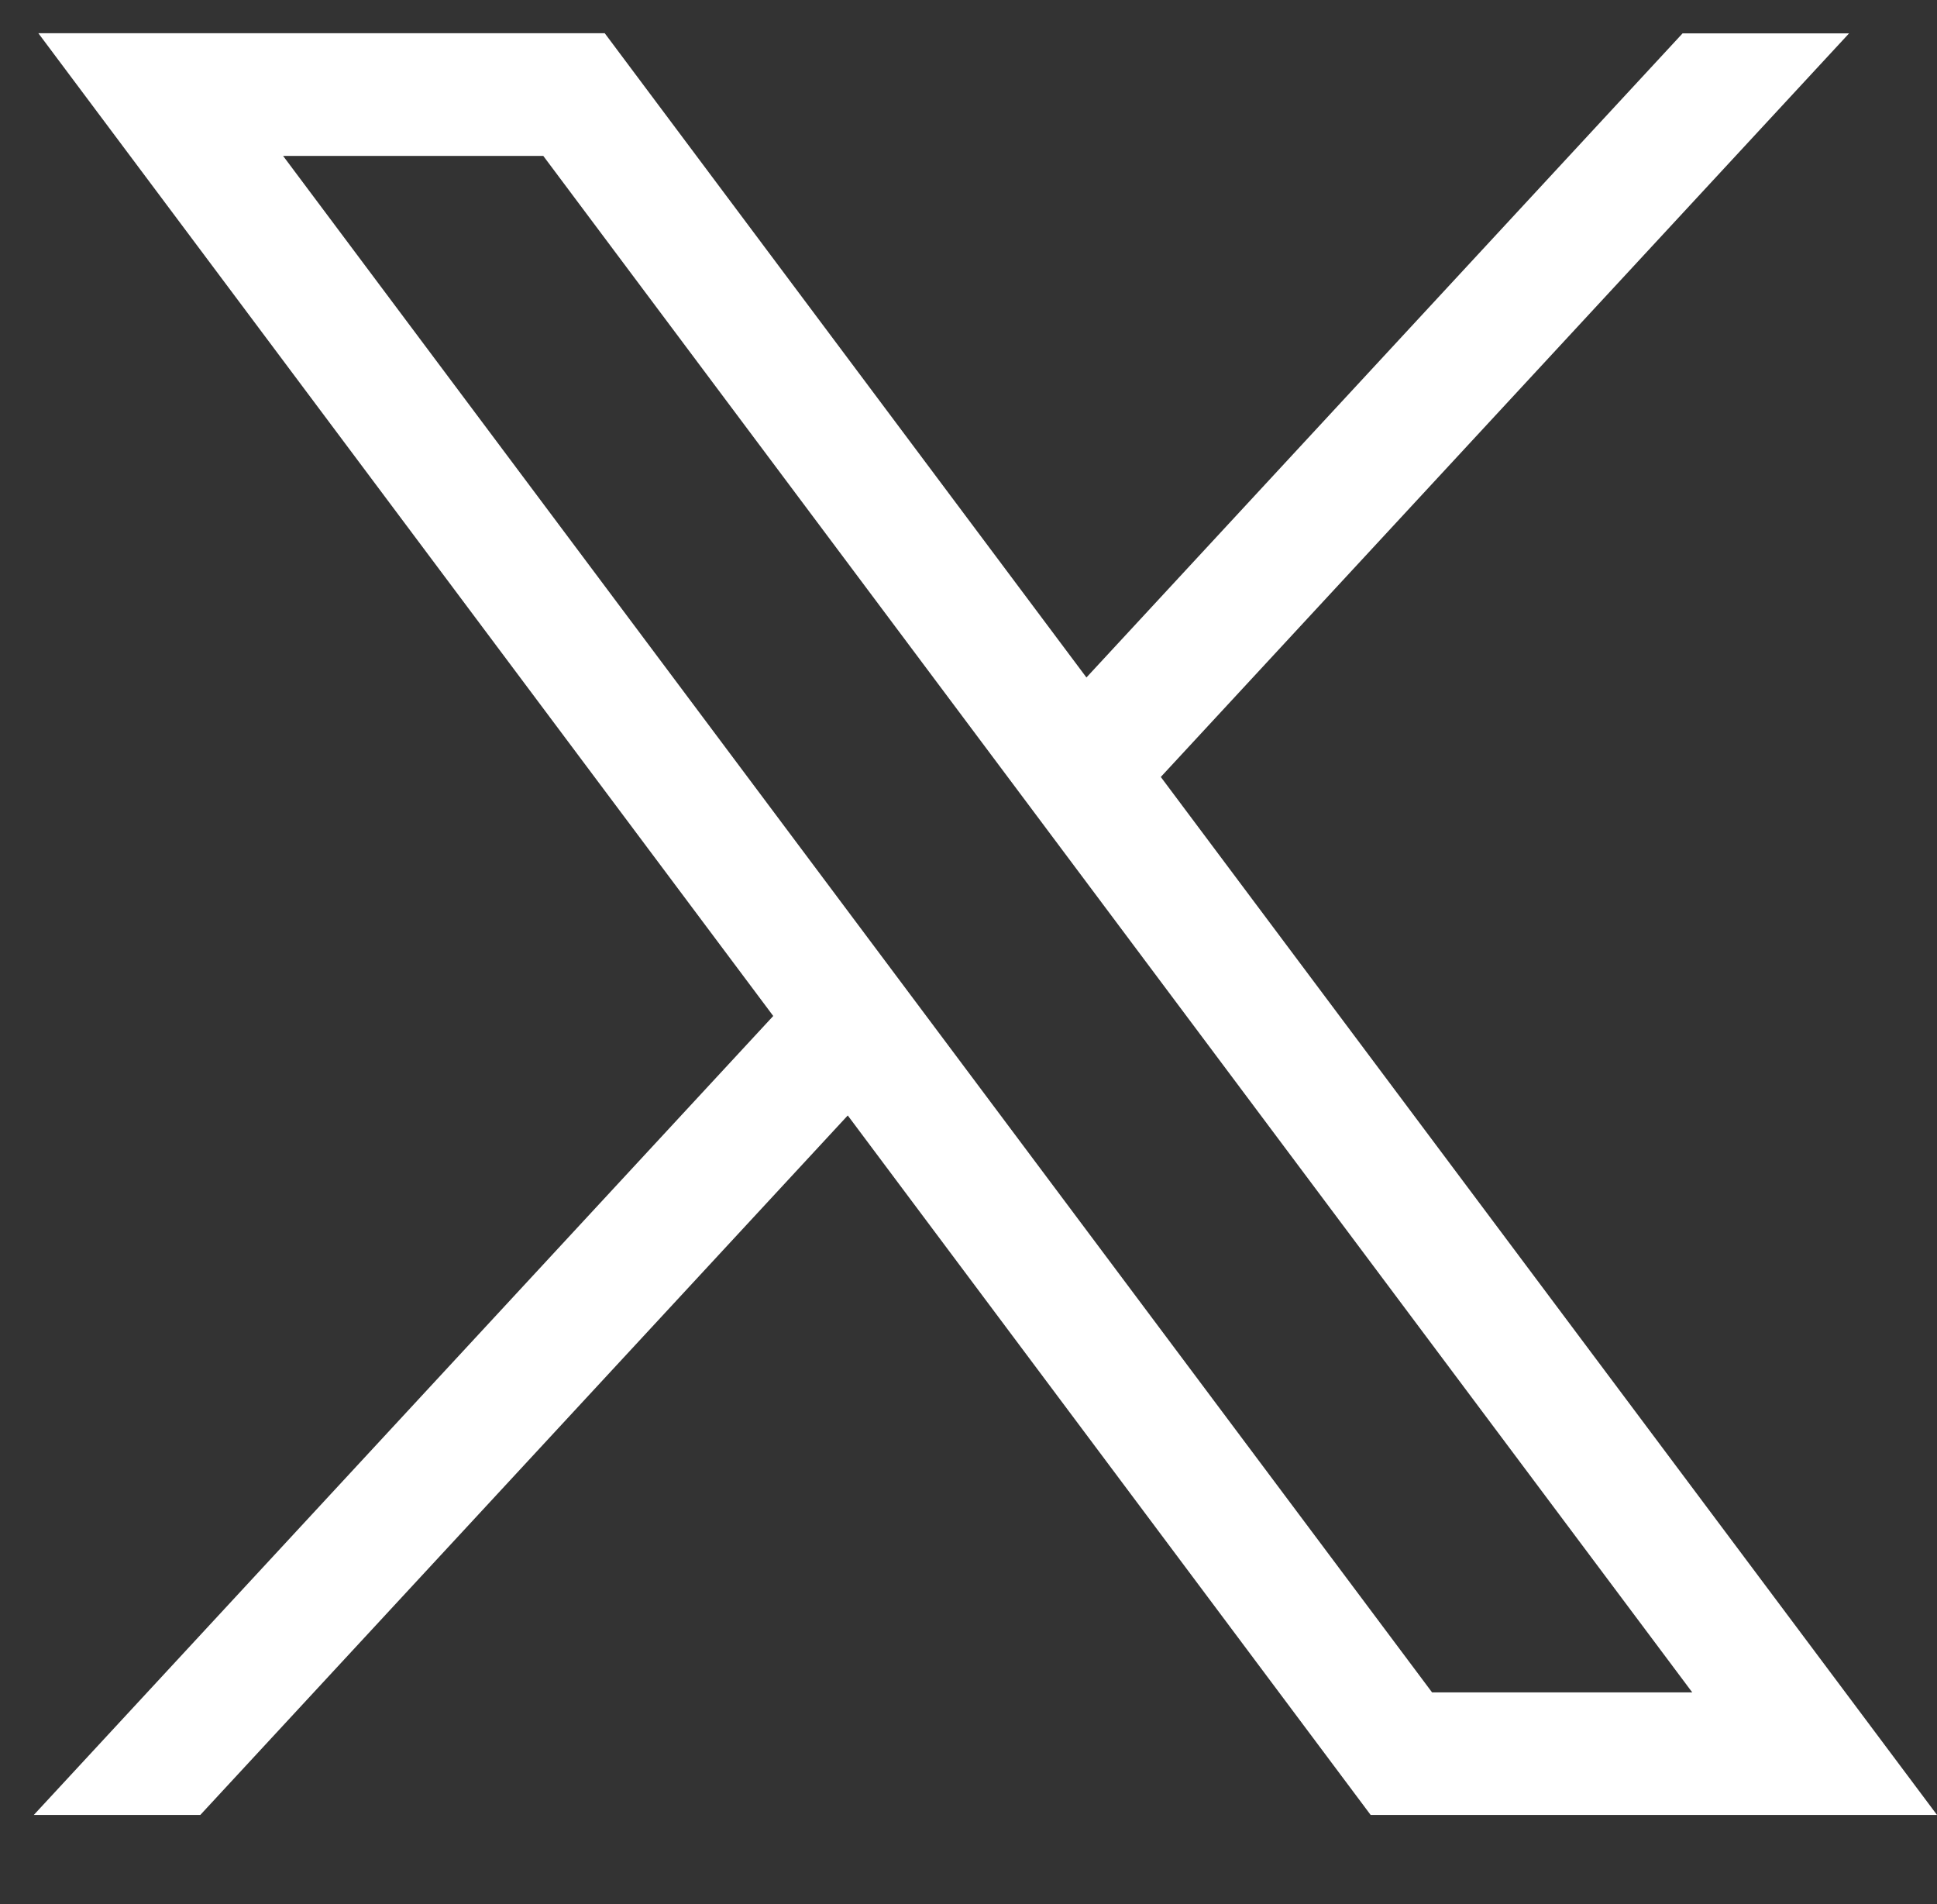
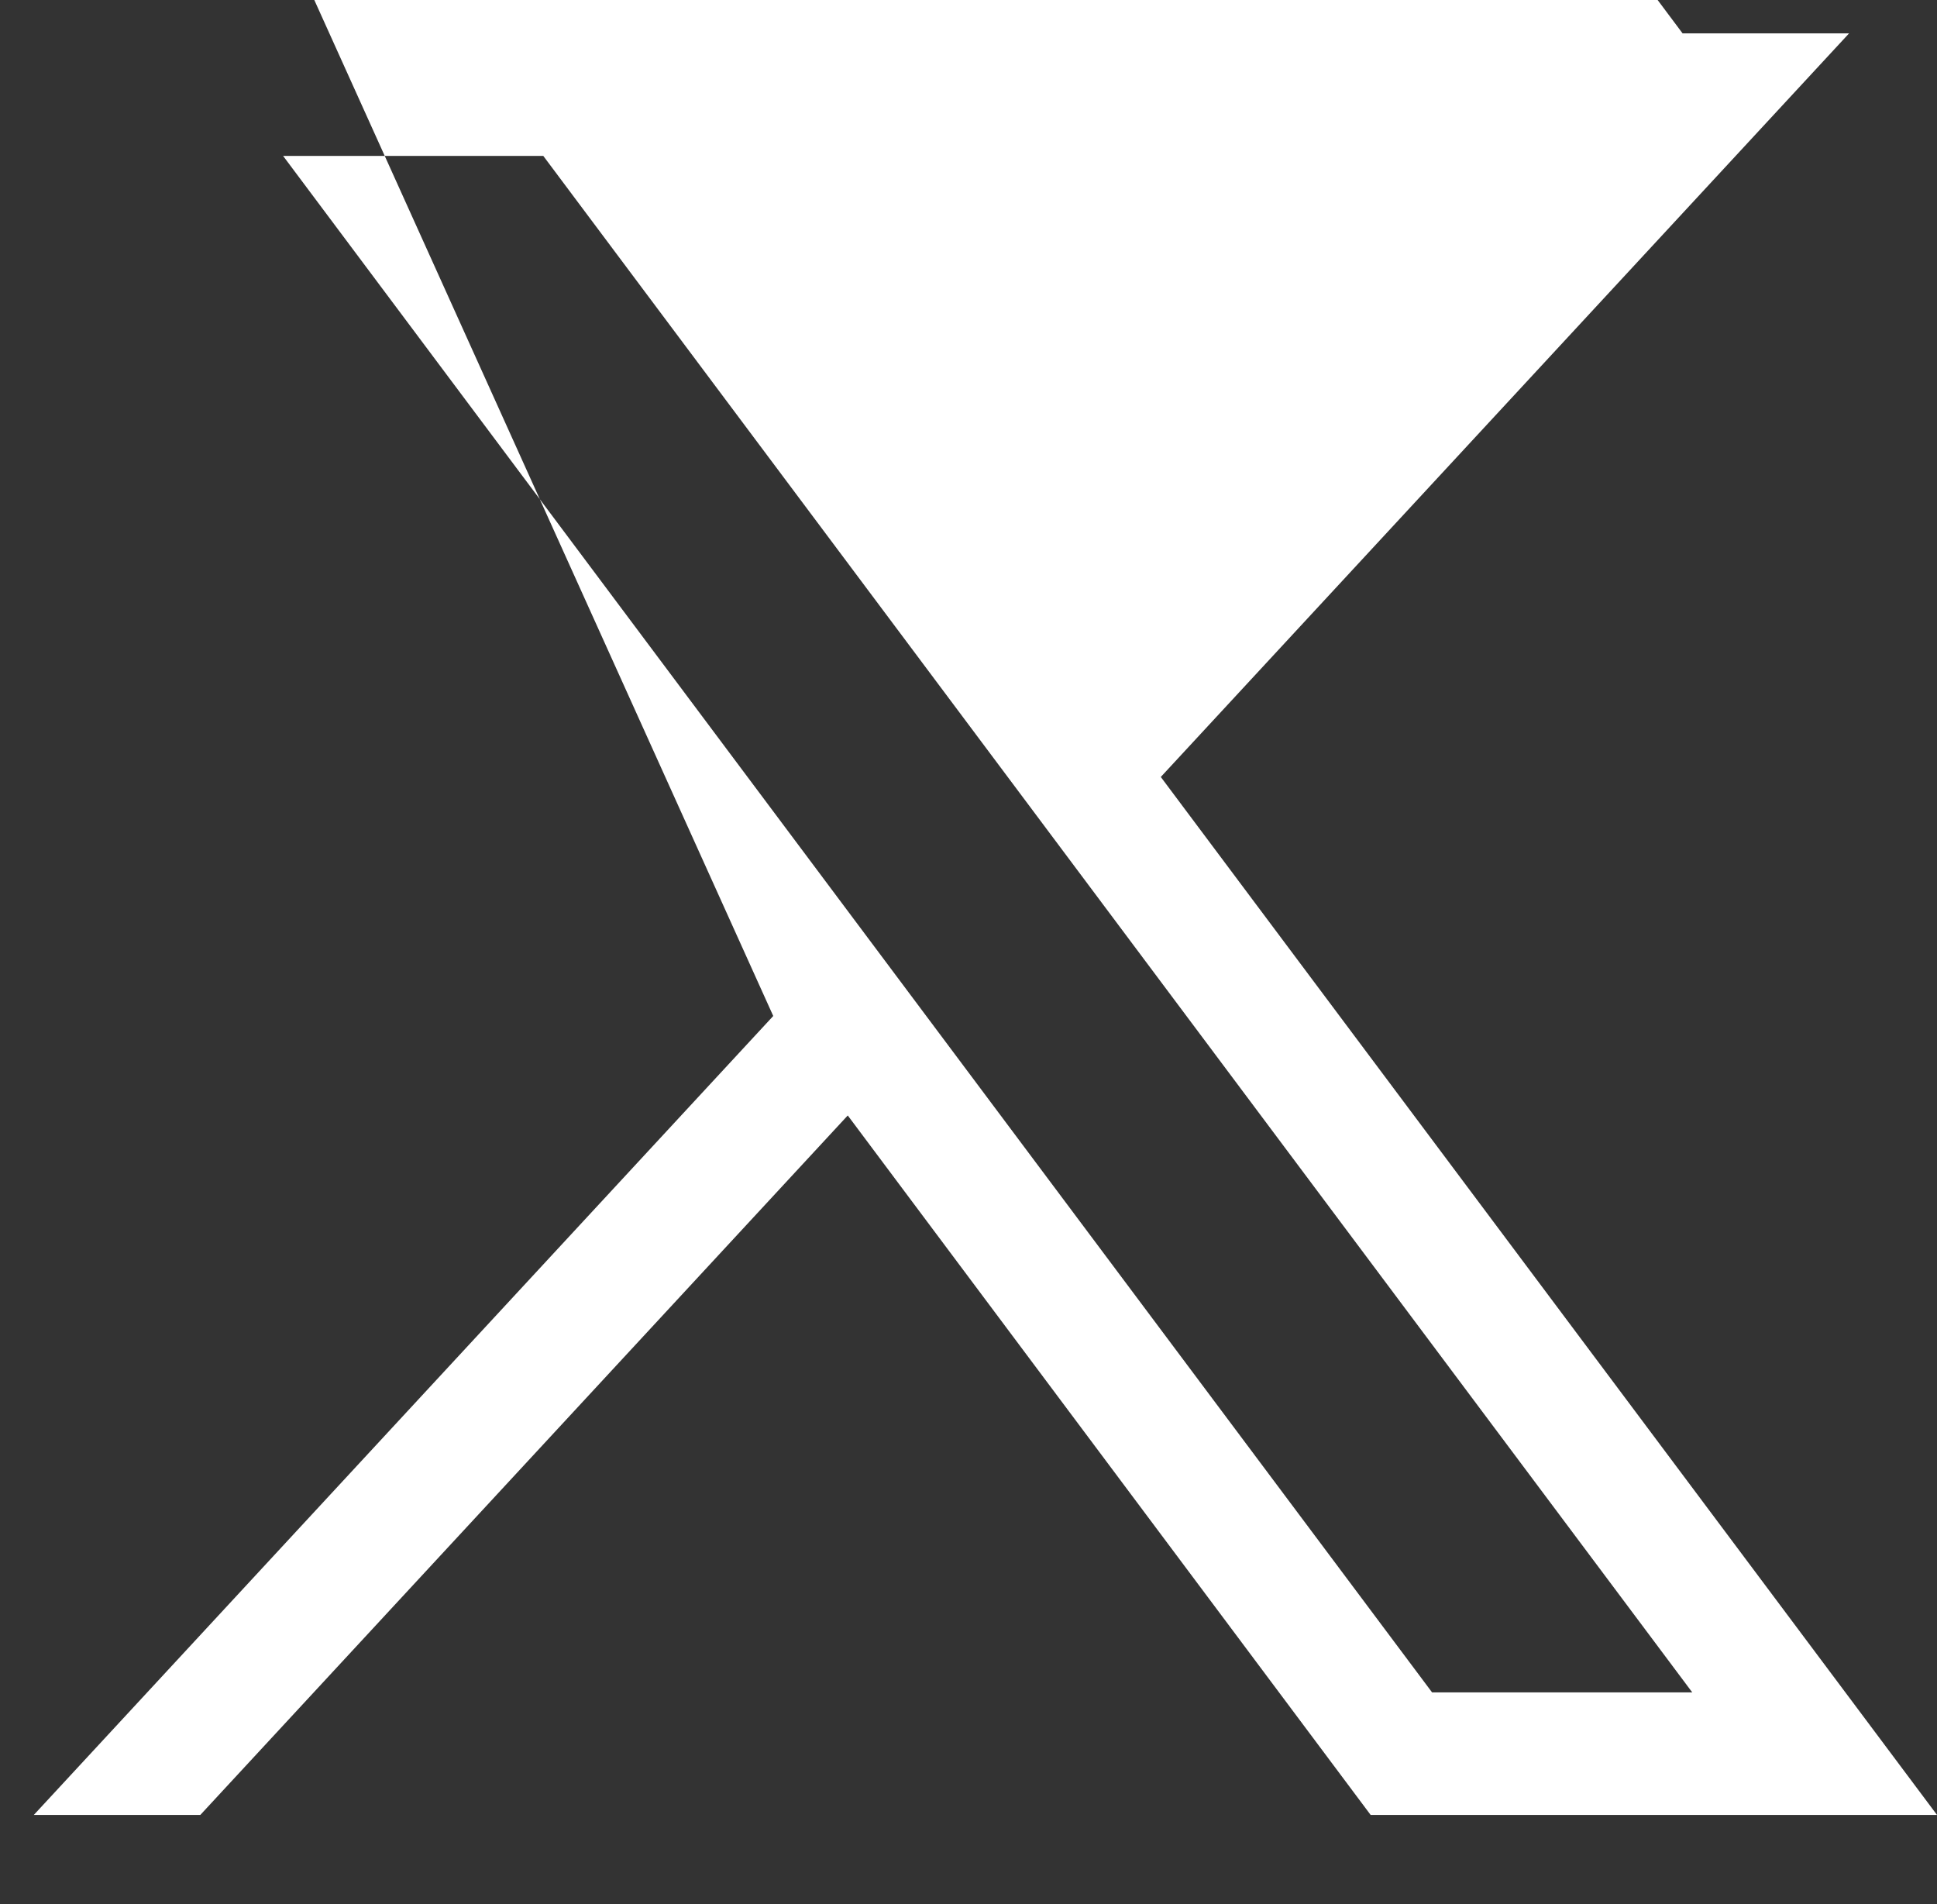
<svg xmlns="http://www.w3.org/2000/svg" version="1.1" id="svg5" x="0px" y="0px" viewBox="0 0 1242.5 1221.2" style="enable-background:new 0 0 1242.5 1221.2;" xml:space="preserve">
  <rect x="0" y="0" width="1242.5" height="1221.2" fill="#333333" stroke="none" />
  <style type="text/css">
	.st0{fill:#FFFFFF;}
</style>
-   <path class="st0" d="M1186.1,21.4h-106.8L696.9,434.5l-309-413.2H24.6L496,651.6L21.7,1164h106.8l415.3-448.6L879.2,1164h363.3  L744.6,498.3L1186.1,21.4z M1085.5,1085.4H918.6L181.6,100h166.9L1085.5,1085.4z" />
+   <path class="st0" d="M1186.1,21.4h-106.8l-309-413.2H24.6L496,651.6L21.7,1164h106.8l415.3-448.6L879.2,1164h363.3  L744.6,498.3L1186.1,21.4z M1085.5,1085.4H918.6L181.6,100h166.9L1085.5,1085.4z" />
</svg>